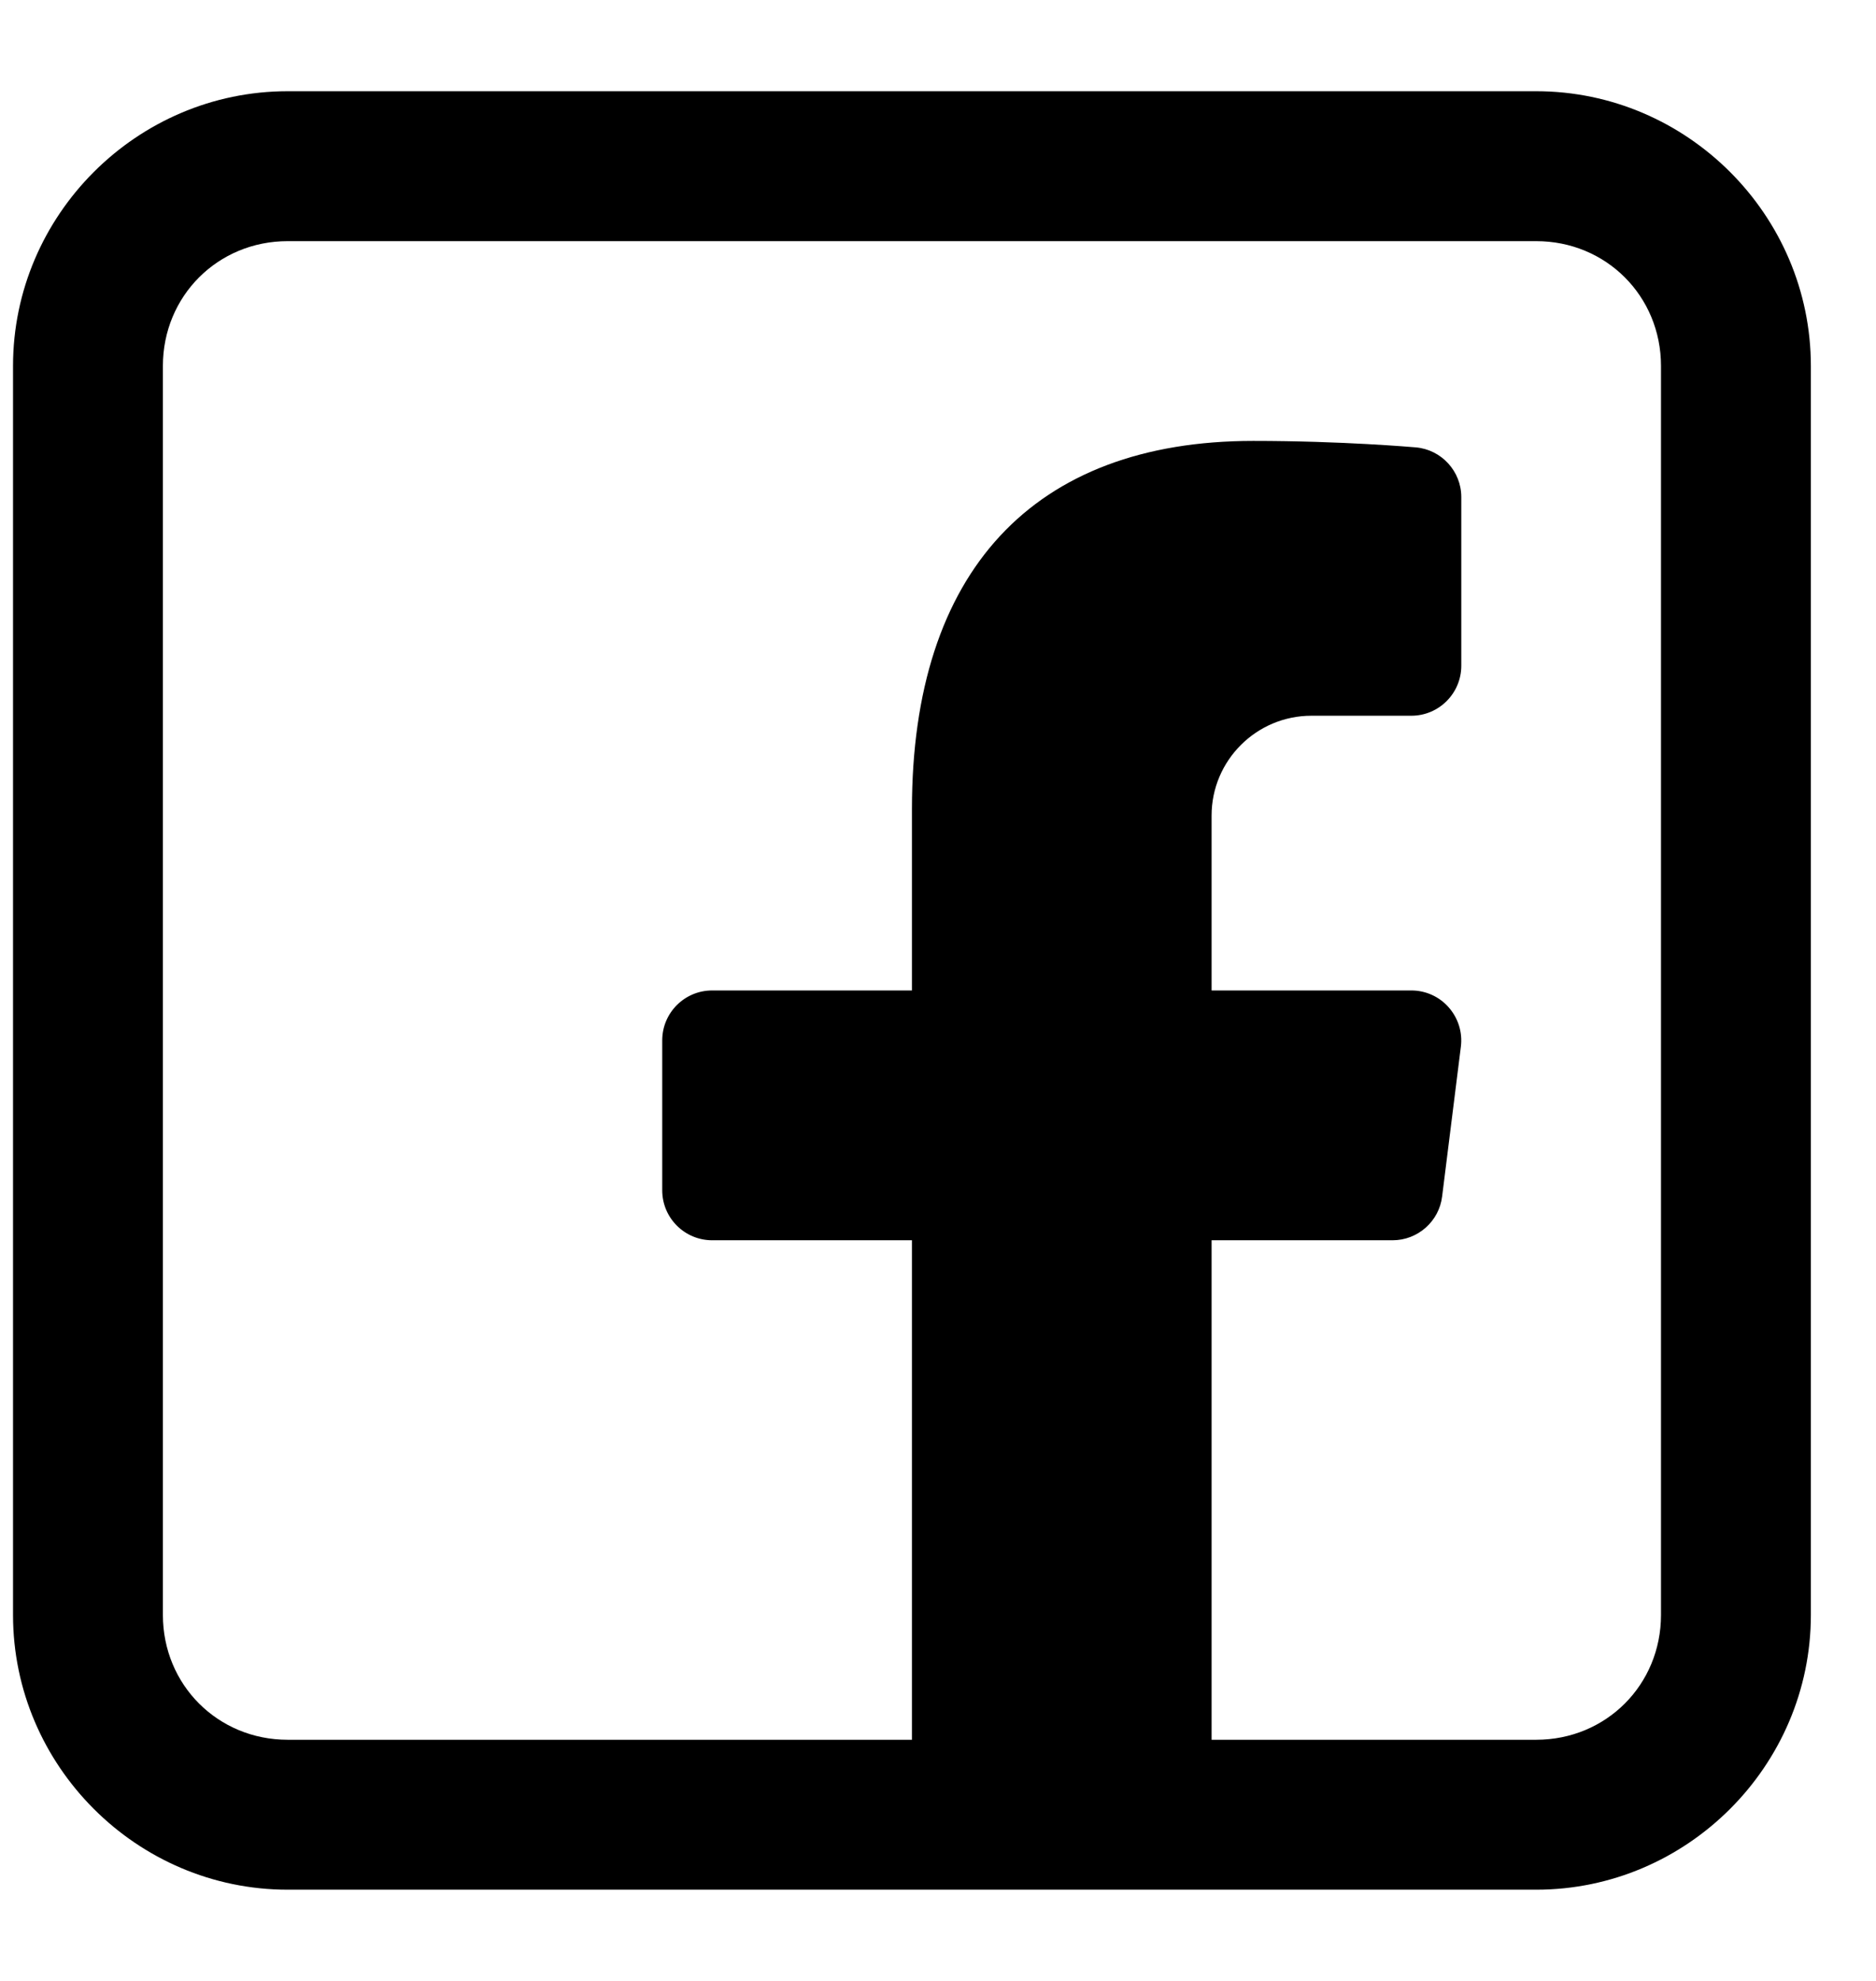
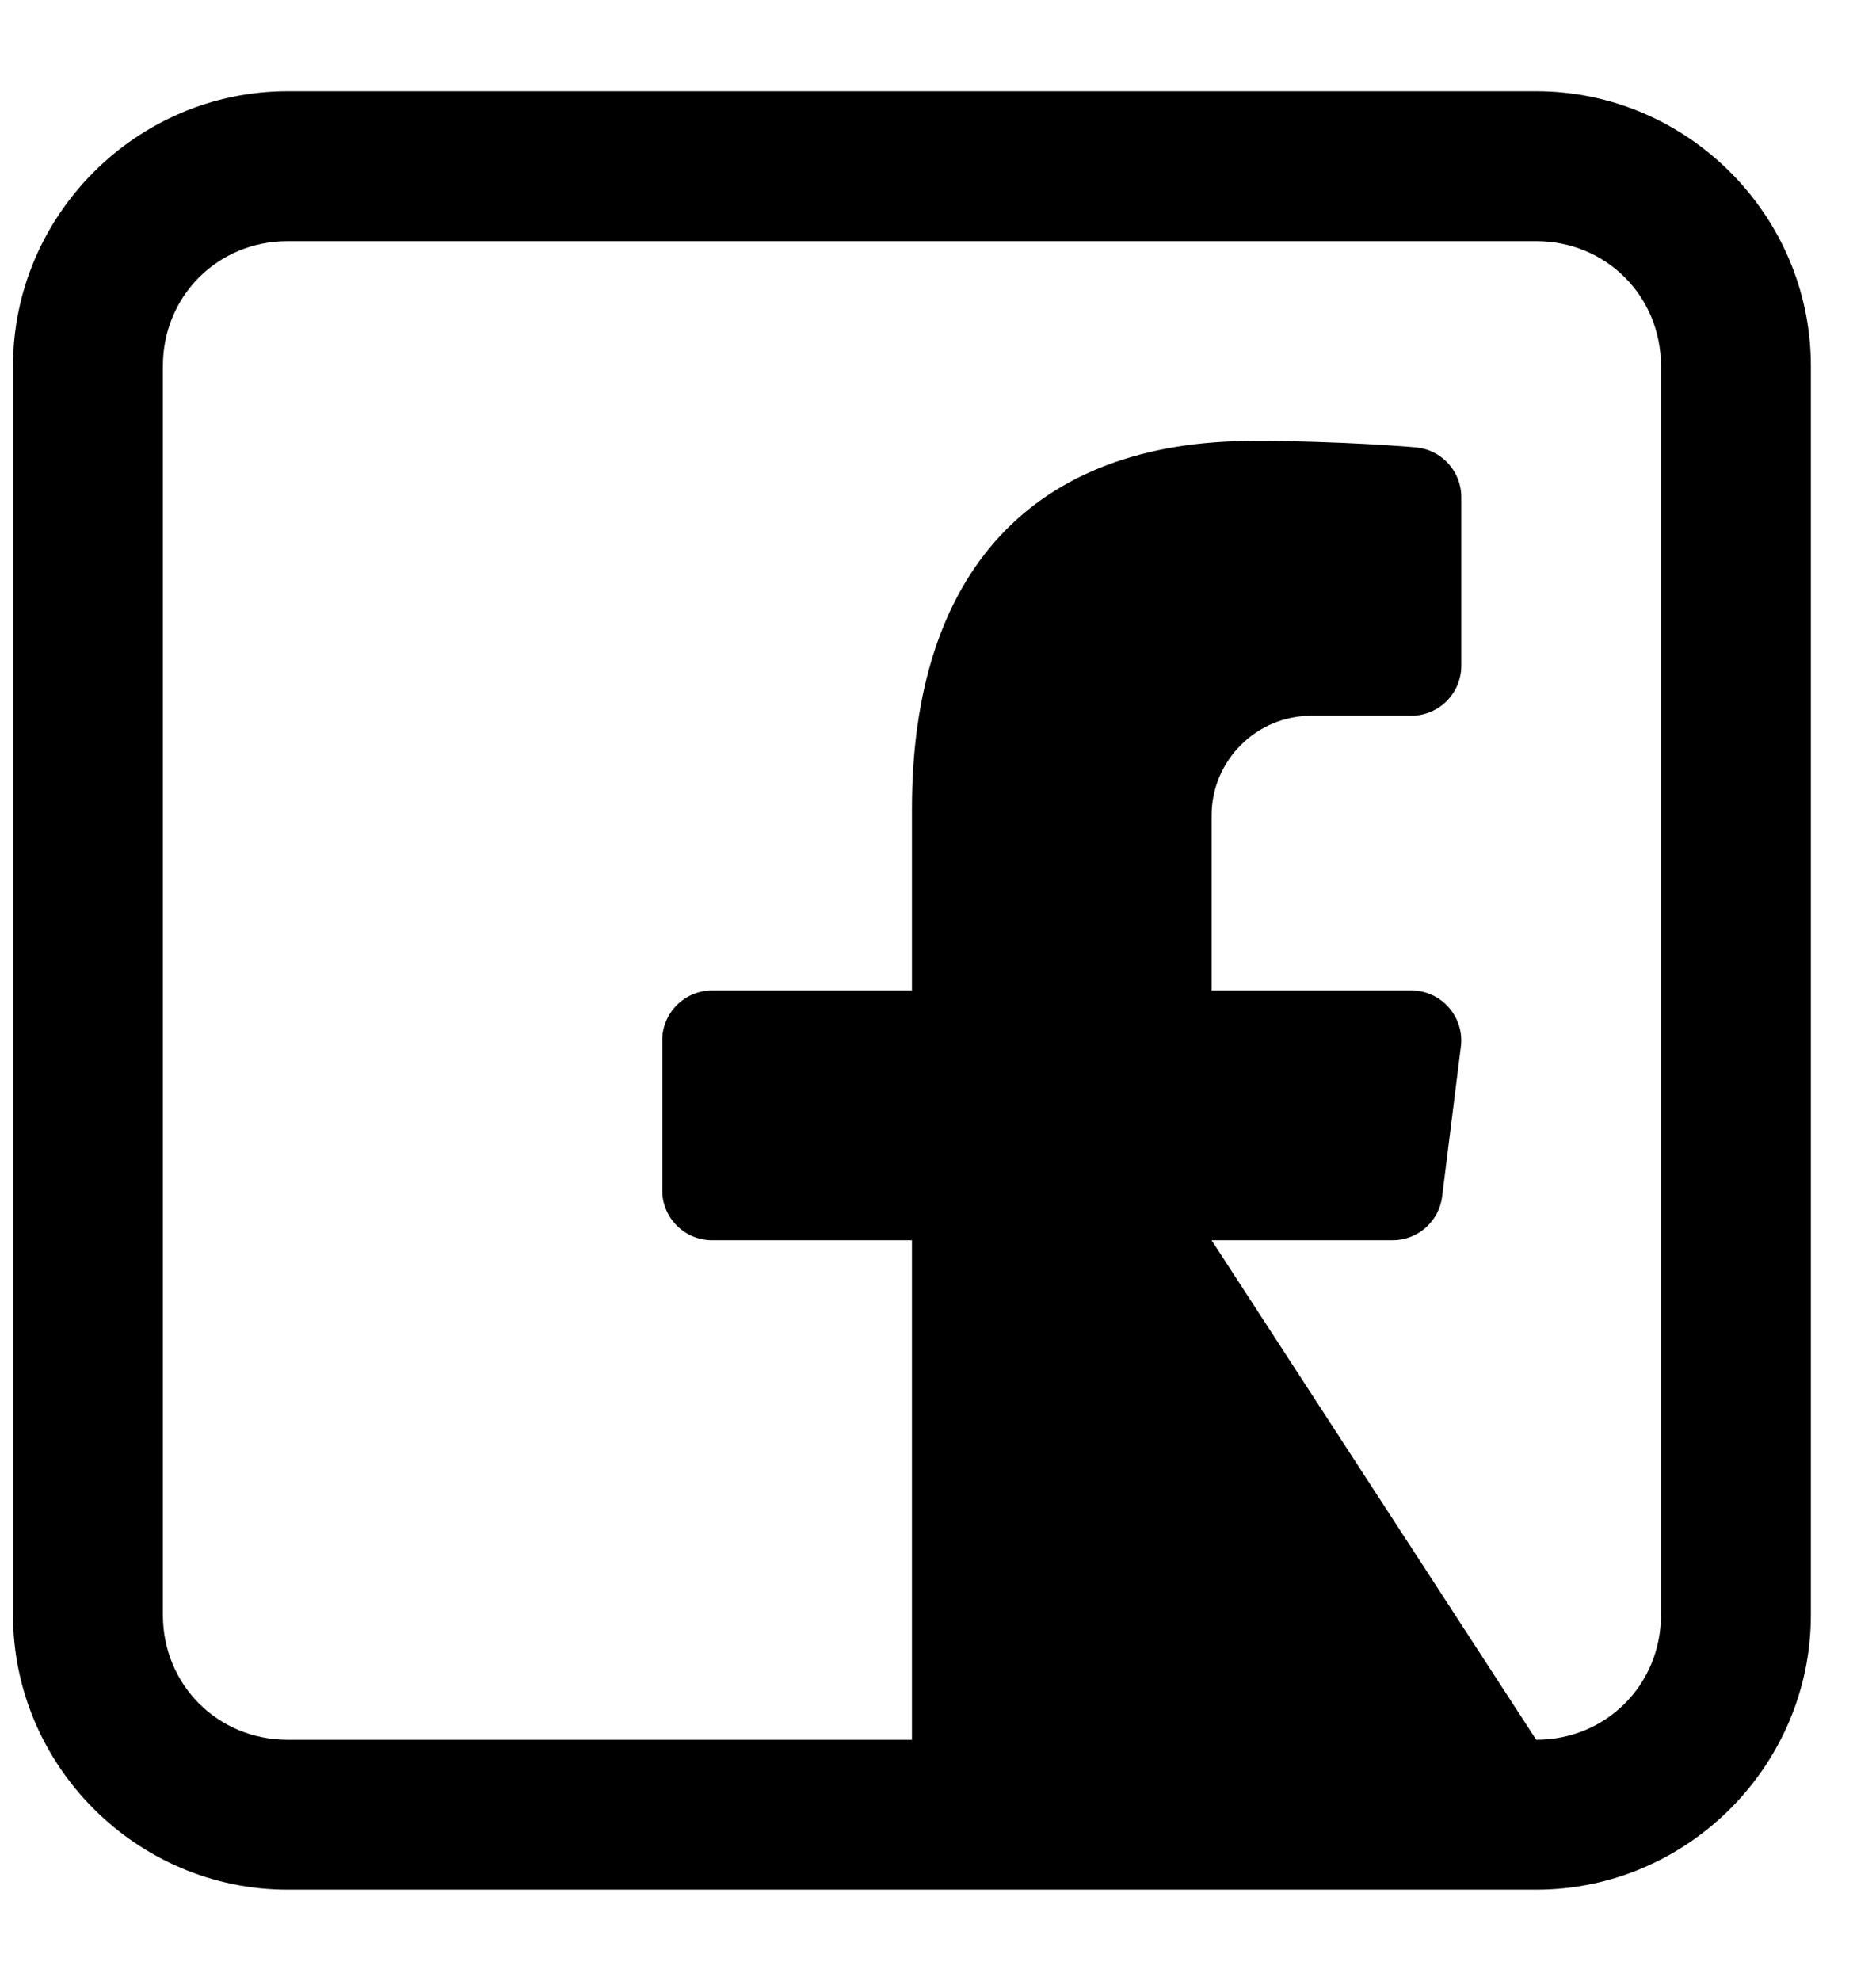
<svg xmlns="http://www.w3.org/2000/svg" width="18px" height="19px" viewBox="0 0 18 19" version="1.1">
  <title>Icon-Big/Arrow1-right Copy 3</title>
  <g id="Newsletter" stroke="none" stroke-width="1" fill="none" fill-rule="evenodd">
    <g id="B03-Galenos-Newsletter" transform="translate(-710, -4154)">
      <g id="Icon-Big/Arrow1-right-Copy-3" transform="translate(707.25, 4152)">
        <g id="icons8-facebook" transform="translate(2.875, 2.875)" fill="#000000">
-           <path d="M2.635,0 C1.188,0 0,1.188 0,2.635 L0,14.615 C0,16.062 1.188,17.25 2.635,17.25 L14.615,17.25 C16.062,17.25 17.25,16.062 17.25,14.615 L17.25,2.635 C17.25,1.188 16.062,0 14.615,0 L2.635,0 Z M2.635,1.438 L14.615,1.438 C15.285,1.438 15.812,1.965 15.812,2.635 L15.812,14.615 C15.812,15.285 15.285,15.812 14.615,15.812 L11.5,15.812 L11.5,11.021 L13.237,11.021 C13.478,11.021 13.683,10.84 13.712,10.601 L13.892,9.163 C13.909,9.027 13.866,8.89 13.775,8.787 C13.685,8.684 13.554,8.625 13.417,8.625 L11.5,8.625 L11.5,6.948 C11.5,6.419 11.93,5.99 12.458,5.99 L13.417,5.99 C13.681,5.99 13.896,5.775 13.896,5.51 L13.896,3.893 C13.896,3.645 13.706,3.438 13.46,3.416 C13.431,3.414 12.755,3.354 11.9,3.354 C9.788,3.354 8.625,4.608 8.625,6.884 L8.625,8.625 L6.708,8.625 C6.444,8.625 6.229,8.839 6.229,9.104 L6.229,10.542 C6.229,10.807 6.444,11.021 6.708,11.021 L8.625,11.021 L8.625,15.812 L2.635,15.812 C1.965,15.812 1.438,15.285 1.438,14.615 L1.438,2.635 C1.438,1.965 1.965,1.438 2.635,1.438 Z" id="Shape" />
+           <path d="M2.635,0 C1.188,0 0,1.188 0,2.635 L0,14.615 C0,16.062 1.188,17.25 2.635,17.25 L14.615,17.25 C16.062,17.25 17.25,16.062 17.25,14.615 L17.25,2.635 C17.25,1.188 16.062,0 14.615,0 L2.635,0 Z M2.635,1.438 L14.615,1.438 C15.285,1.438 15.812,1.965 15.812,2.635 L15.812,14.615 C15.812,15.285 15.285,15.812 14.615,15.812 L11.5,11.021 L13.237,11.021 C13.478,11.021 13.683,10.84 13.712,10.601 L13.892,9.163 C13.909,9.027 13.866,8.89 13.775,8.787 C13.685,8.684 13.554,8.625 13.417,8.625 L11.5,8.625 L11.5,6.948 C11.5,6.419 11.93,5.99 12.458,5.99 L13.417,5.99 C13.681,5.99 13.896,5.775 13.896,5.51 L13.896,3.893 C13.896,3.645 13.706,3.438 13.46,3.416 C13.431,3.414 12.755,3.354 11.9,3.354 C9.788,3.354 8.625,4.608 8.625,6.884 L8.625,8.625 L6.708,8.625 C6.444,8.625 6.229,8.839 6.229,9.104 L6.229,10.542 C6.229,10.807 6.444,11.021 6.708,11.021 L8.625,11.021 L8.625,15.812 L2.635,15.812 C1.965,15.812 1.438,15.285 1.438,14.615 L1.438,2.635 C1.438,1.965 1.965,1.438 2.635,1.438 Z" id="Shape" />
        </g>
-         <rect id="Bounding-Box" x="0" y="0" width="23" height="23" />
      </g>
    </g>
  </g>
</svg>